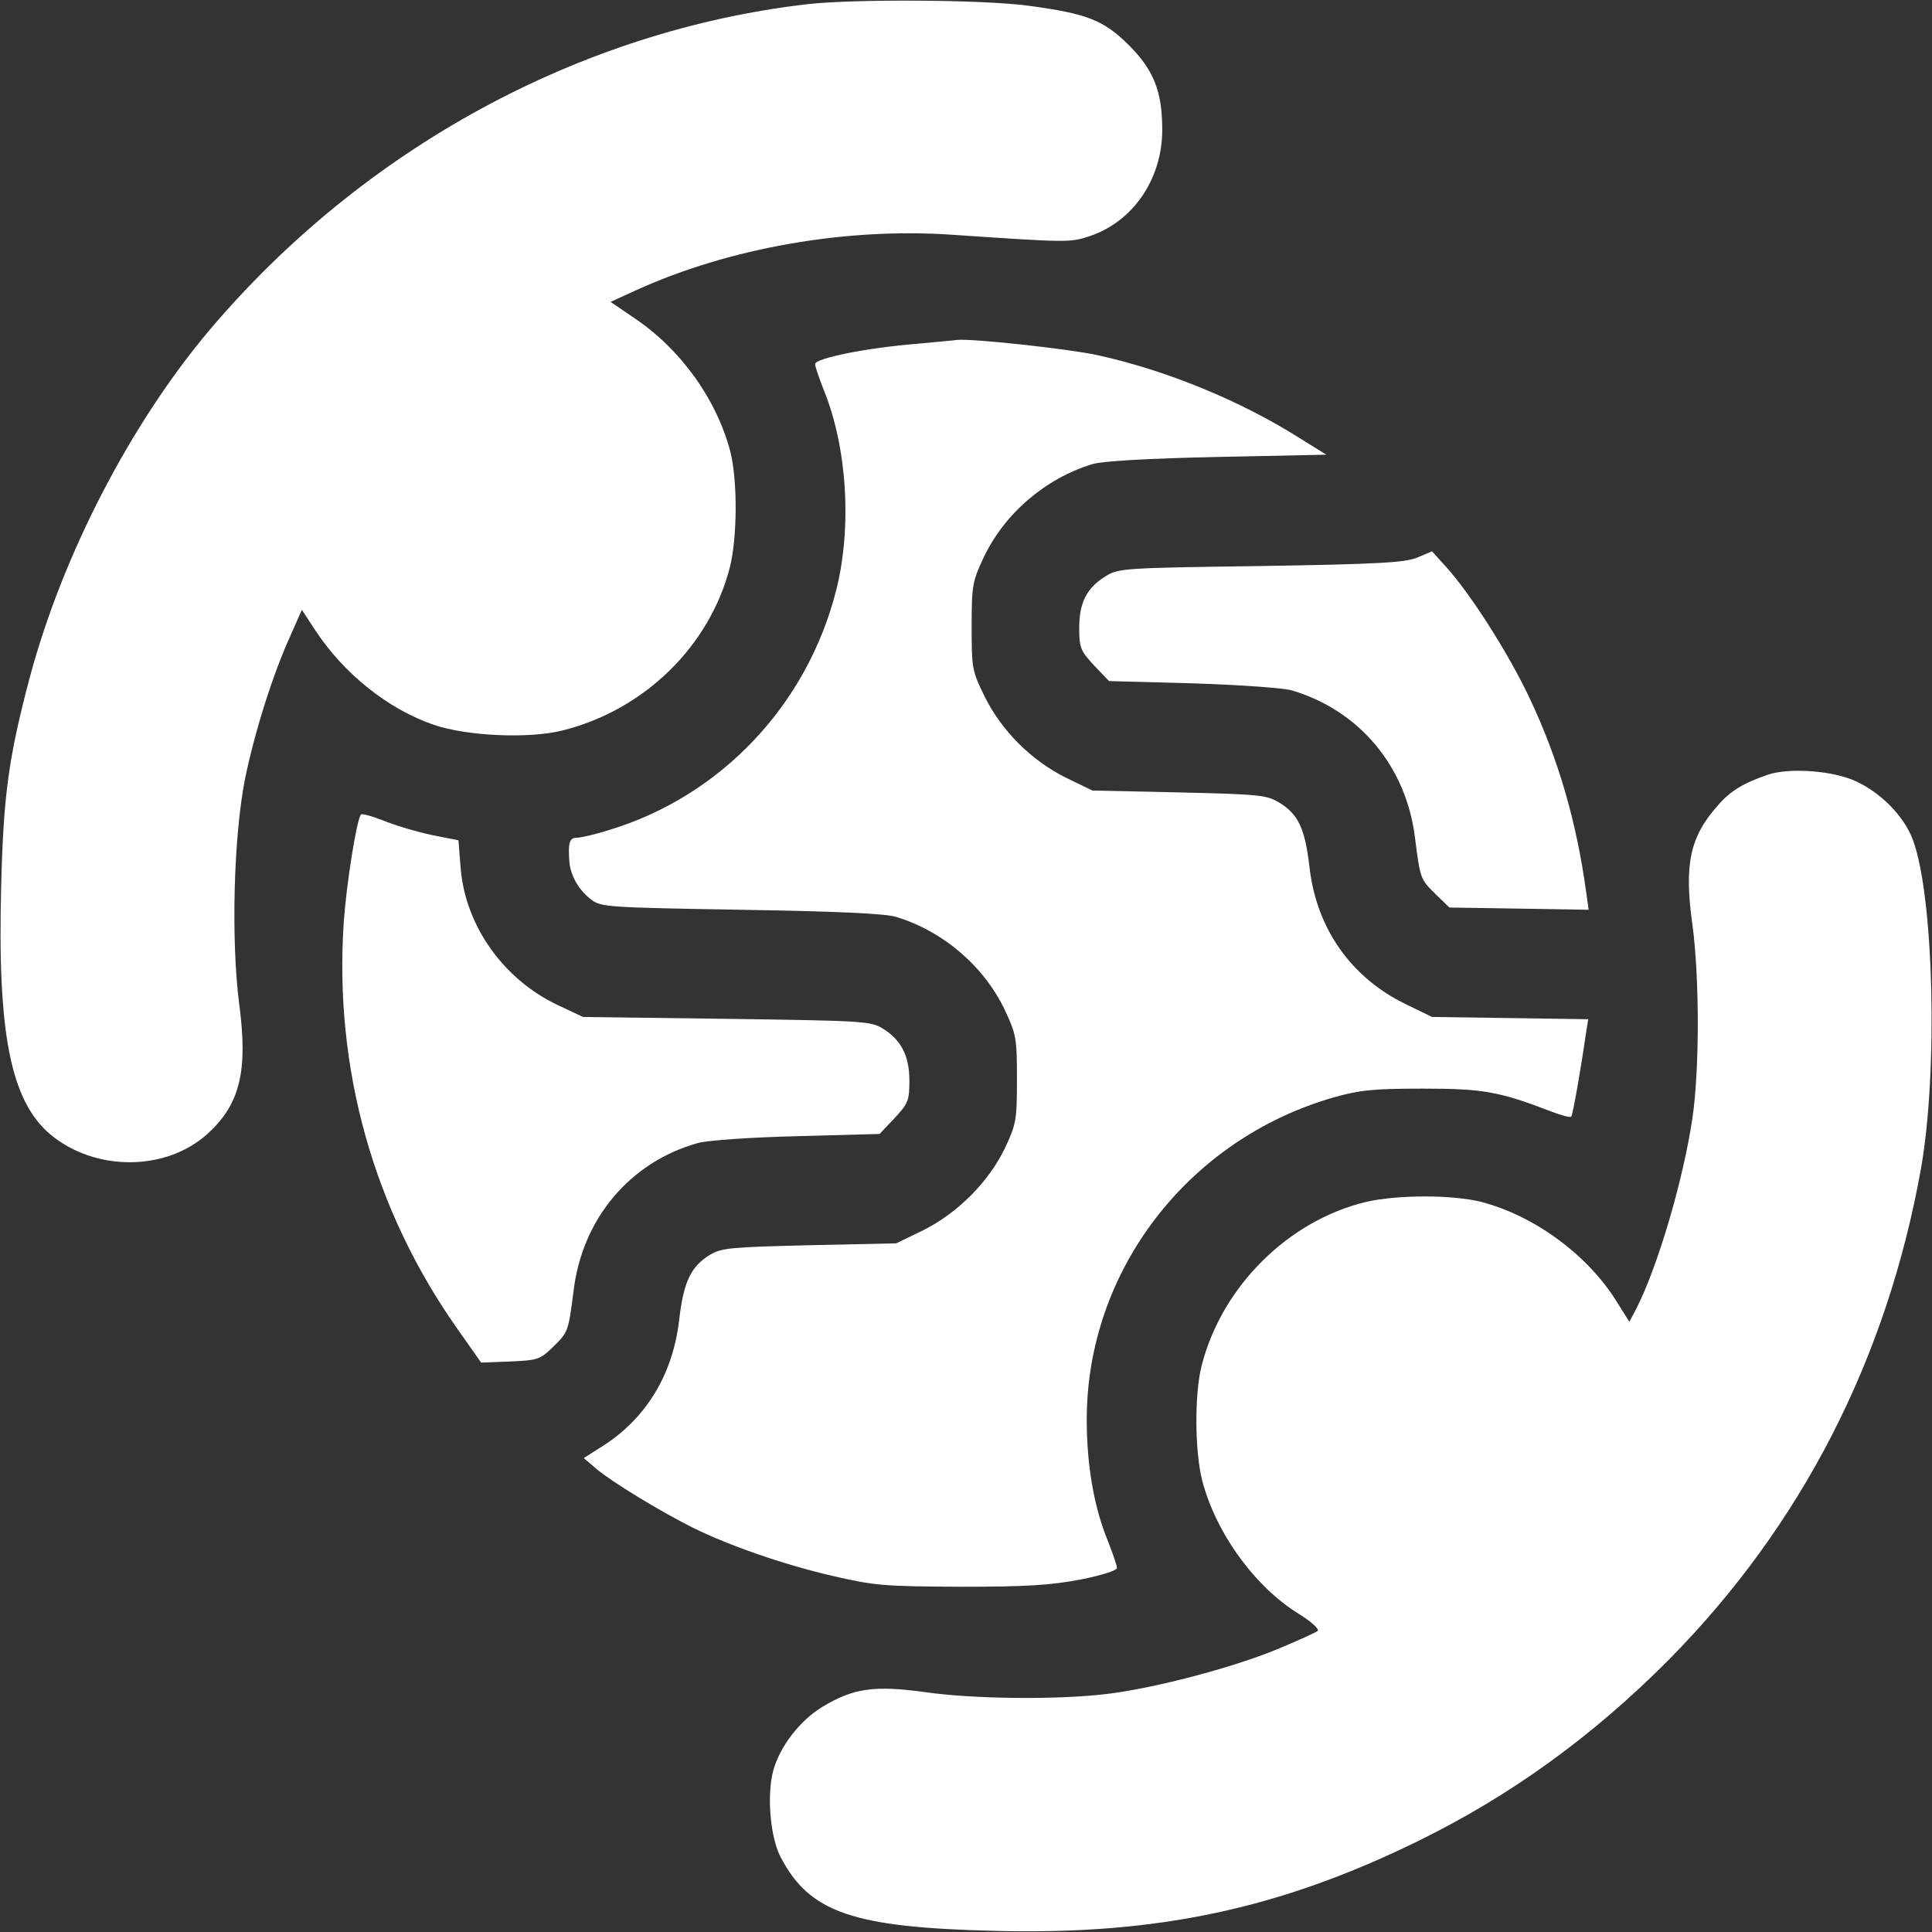
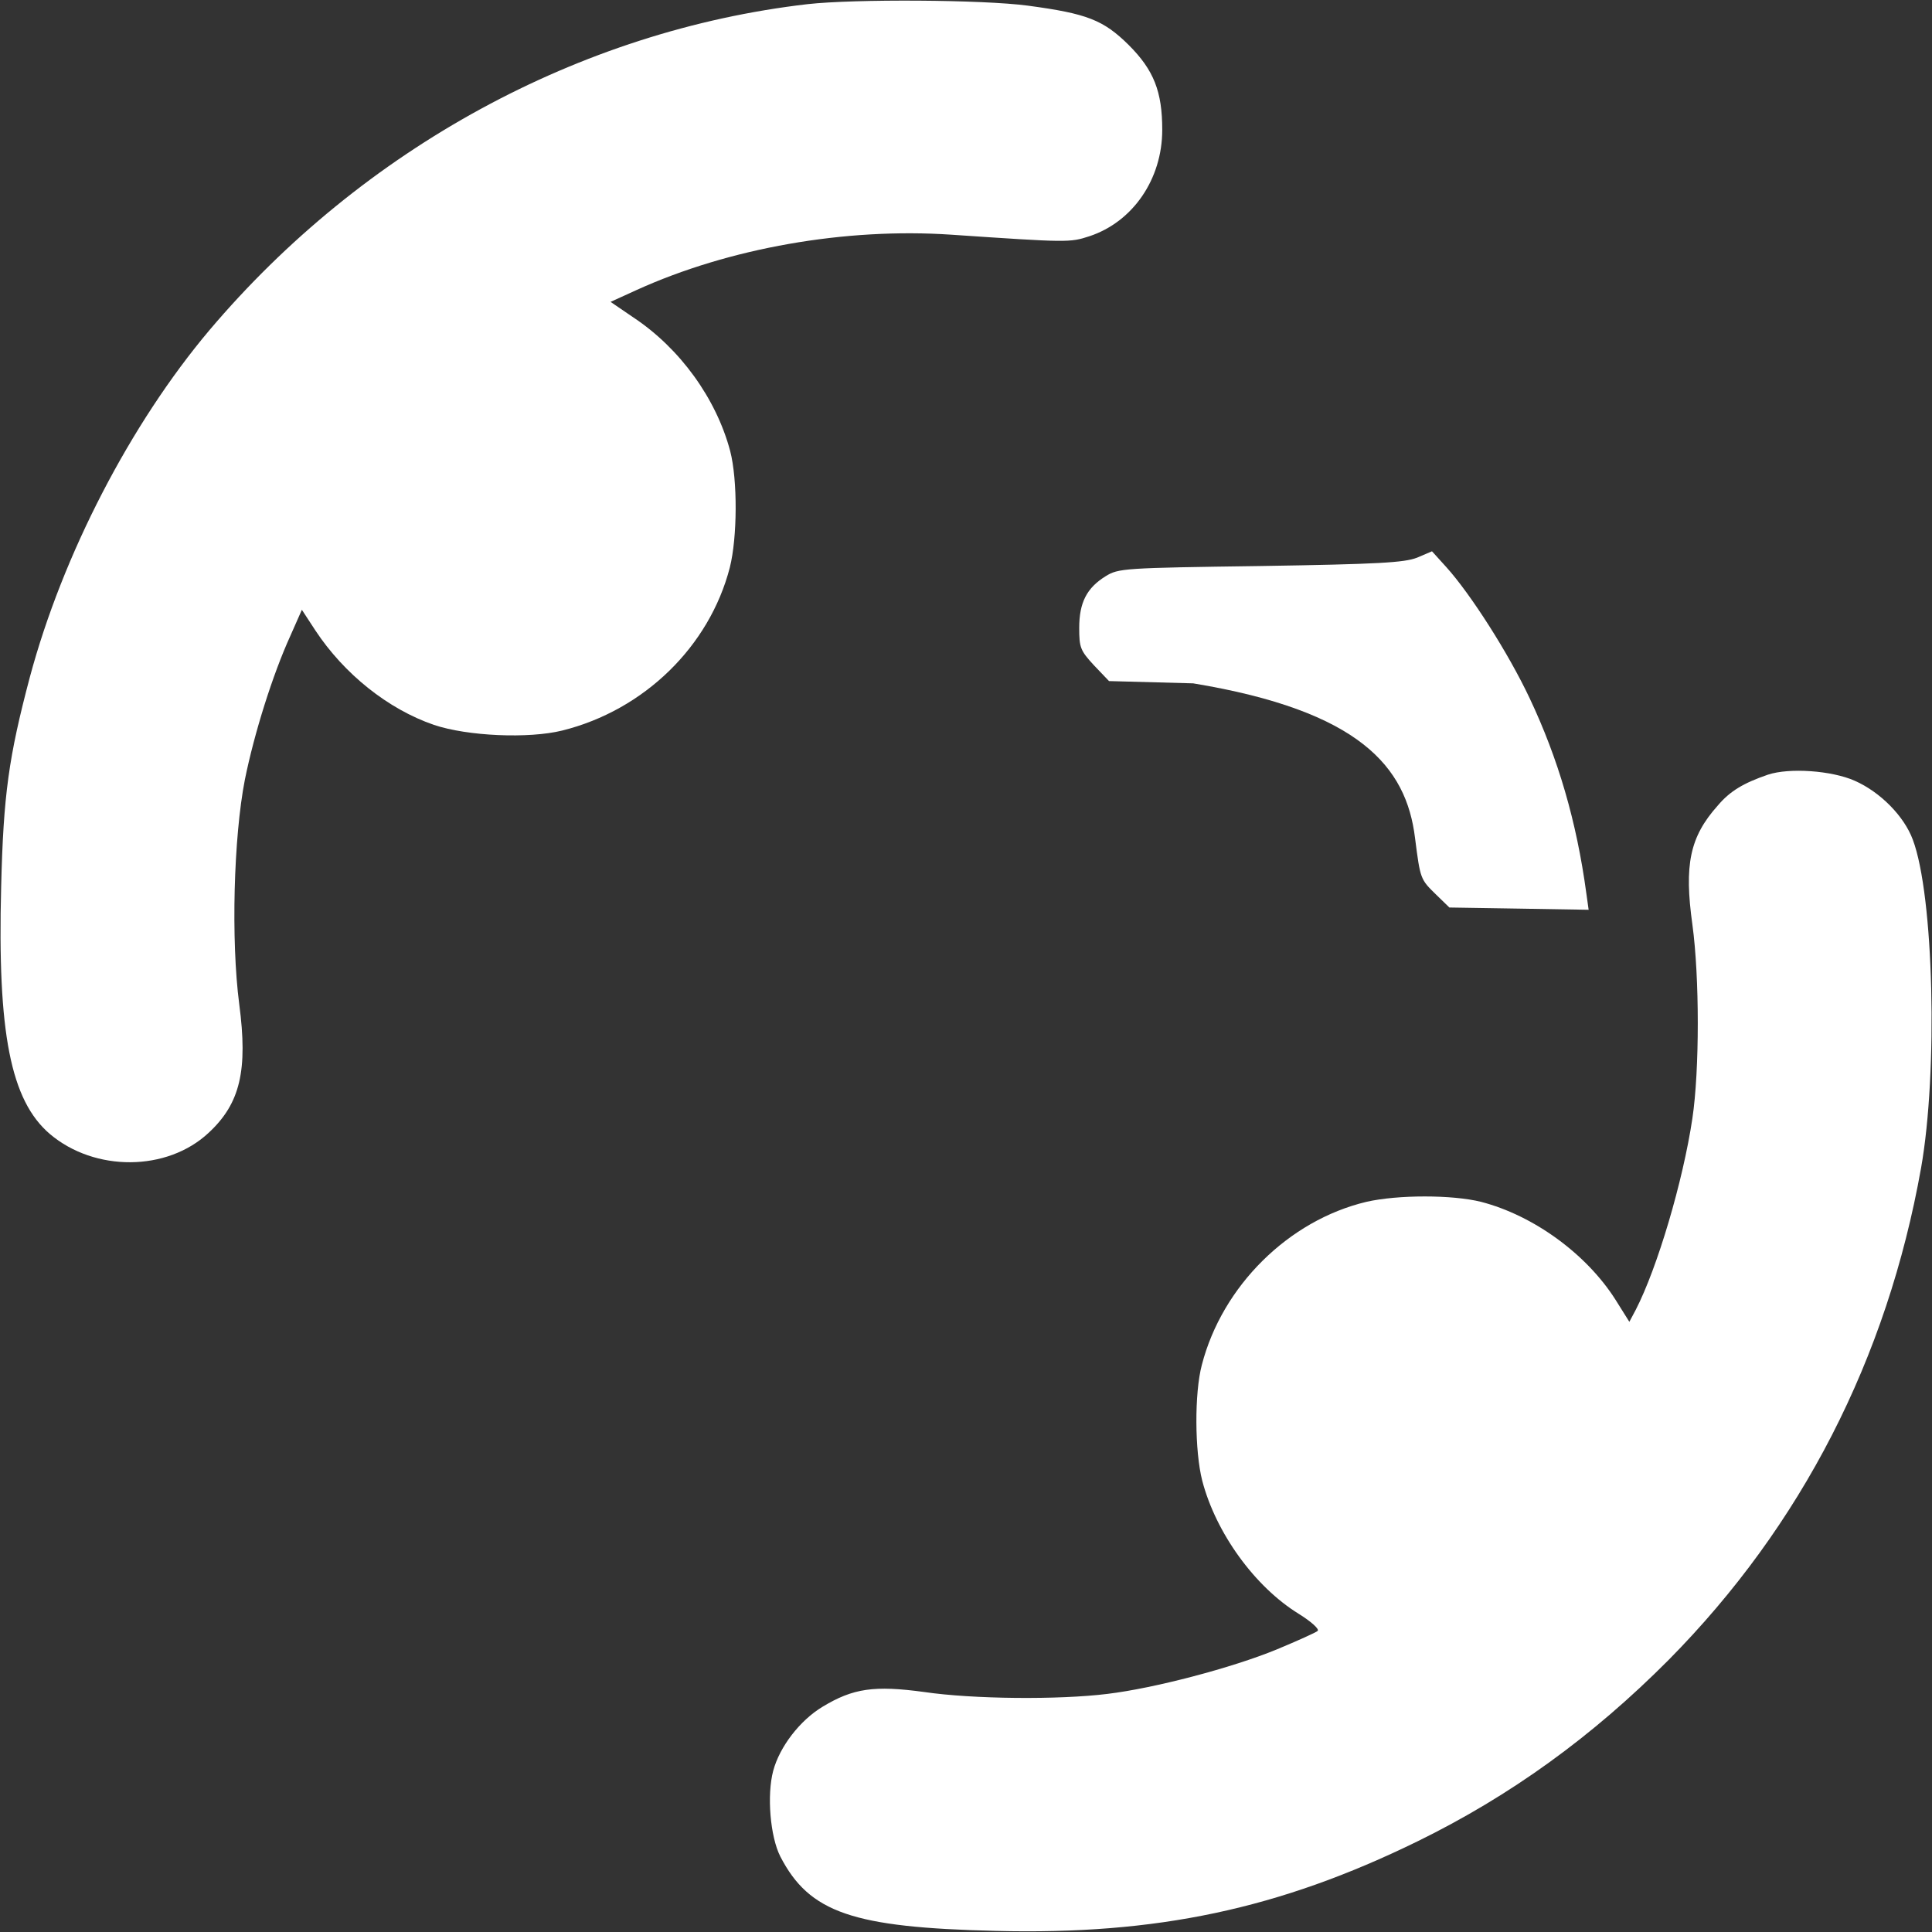
<svg xmlns="http://www.w3.org/2000/svg" width="40" height="40" viewBox="0 0 40 40" fill="none">
  <rect x="0" y="0" width="40" height="40" fill="#333333" stroke="none" />
  <path d="M16.719 0.086C12 0.633 7.516 3.078 4.336 6.836C2.703 8.773 1.297 11.484 0.617 14.023C0.18 15.672 0.07 16.461 0.024 18.359C-0.055 21.383 0.219 22.781 1.031 23.477C1.961 24.266 3.461 24.258 4.32 23.453C4.977 22.844 5.133 22.156 4.953 20.789C4.781 19.469 4.836 17.336 5.07 16.141C5.266 15.172 5.649 13.961 6.008 13.172L6.25 12.625L6.531 13.055C7.125 13.953 8.031 14.68 8.984 15.008C9.68 15.242 10.945 15.297 11.641 15.125C13.336 14.703 14.688 13.383 15.11 11.75C15.266 11.133 15.274 9.938 15.117 9.336C14.828 8.25 14.078 7.211 13.11 6.57L12.641 6.25L13.172 6.008C15.094 5.133 17.508 4.711 19.695 4.859C22.117 5.023 22.148 5.023 22.555 4.891C23.453 4.594 24.063 3.711 24.063 2.688C24.063 1.898 23.891 1.453 23.367 0.93C22.844 0.414 22.508 0.281 21.281 0.117C20.344 -0.008 17.695 -0.023 16.719 0.086Z" fill="white" />
-   <path d="M18.992 7.117C17.992 7.195 16.875 7.414 16.875 7.539C16.875 7.586 16.961 7.836 17.063 8.094C17.539 9.273 17.641 10.914 17.313 12.219C16.711 14.594 14.93 16.477 12.625 17.18C12.336 17.273 12.024 17.344 11.945 17.344C11.789 17.344 11.758 17.445 11.789 17.852C11.82 18.148 11.985 18.43 12.25 18.633C12.453 18.781 12.625 18.789 15.352 18.836C17.305 18.867 18.344 18.914 18.555 18.984C19.531 19.281 20.375 20.008 20.805 20.914C21.039 21.414 21.055 21.492 21.055 22.344C21.055 23.195 21.039 23.273 20.805 23.773C20.469 24.469 19.828 25.117 19.102 25.477L18.555 25.742L16.758 25.781C15.149 25.82 14.938 25.836 14.703 25.977C14.305 26.219 14.156 26.531 14.063 27.312C13.938 28.438 13.391 29.352 12.492 29.93L12.086 30.188L12.352 30.414C12.664 30.68 13.68 31.297 14.336 31.625C15.094 32 16.219 32.391 17.227 32.625C18.102 32.828 18.281 32.844 19.883 32.852C21.266 32.852 21.75 32.82 22.367 32.703C22.805 32.617 23.125 32.516 23.125 32.461C23.125 32.414 23.039 32.164 22.938 31.906C22.649 31.203 22.5 30.336 22.5 29.391C22.5 26.312 24.594 23.586 27.617 22.719C28.149 22.57 28.422 22.539 29.453 22.539C30.703 22.539 31.031 22.594 32.125 23.016C32.328 23.094 32.508 23.141 32.531 23.117C32.563 23.086 32.734 22.109 32.836 21.391L32.883 21.102L31.266 21.078L29.649 21.055L29.102 20.789C27.961 20.234 27.25 19.211 27.11 17.938C27.016 17.156 26.883 16.859 26.485 16.617C26.227 16.461 26.086 16.445 24.414 16.406L22.617 16.367L22.07 16.102C21.36 15.75 20.735 15.133 20.383 14.414C20.125 13.891 20.117 13.836 20.117 12.969C20.117 12.117 20.133 12.039 20.367 11.539C20.797 10.633 21.641 9.906 22.617 9.609C22.82 9.547 23.742 9.492 25.195 9.461L27.461 9.414L26.945 9.094C25.695 8.297 24.141 7.664 22.719 7.352C22.102 7.219 20.078 7 19.805 7.039C19.766 7.047 19.391 7.078 18.992 7.117Z" fill="white" />
-   <path d="M29.336 11.547C29.07 11.648 28.555 11.68 26.094 11.719C23.258 11.758 23.156 11.766 22.891 11.93C22.5 12.172 22.344 12.476 22.344 13C22.344 13.406 22.367 13.469 22.648 13.773L22.961 14.101L24.703 14.148C25.672 14.18 26.586 14.242 26.758 14.297C28.156 14.719 29.117 15.875 29.297 17.352C29.406 18.203 29.406 18.203 29.734 18.523L30.008 18.789L31.453 18.812L32.891 18.836L32.844 18.5C32.641 17 32.258 15.703 31.672 14.461C31.227 13.516 30.445 12.297 29.945 11.742L29.648 11.414L29.336 11.547Z" fill="white" />
+   <path d="M29.336 11.547C29.07 11.648 28.555 11.68 26.094 11.719C23.258 11.758 23.156 11.766 22.891 11.93C22.5 12.172 22.344 12.476 22.344 13C22.344 13.406 22.367 13.469 22.648 13.773L22.961 14.101L24.703 14.148C28.156 14.719 29.117 15.875 29.297 17.352C29.406 18.203 29.406 18.203 29.734 18.523L30.008 18.789L31.453 18.812L32.891 18.836L32.844 18.5C32.641 17 32.258 15.703 31.672 14.461C31.227 13.516 30.445 12.297 29.945 11.742L29.648 11.414L29.336 11.547Z" fill="white" />
  <path d="M36.602 16.039C36.102 16.211 35.82 16.375 35.563 16.68C34.984 17.328 34.867 17.906 35.039 19.141C35.188 20.234 35.188 22.156 35.039 23.156C34.844 24.461 34.313 26.25 33.867 27.117L33.734 27.367L33.445 26.906C32.844 25.961 31.75 25.164 30.664 24.883C30.07 24.734 28.938 24.734 28.289 24.883C26.68 25.266 25.305 26.625 24.883 28.258C24.727 28.844 24.735 30.047 24.891 30.656C25.172 31.734 25.977 32.852 26.891 33.414C27.141 33.57 27.32 33.727 27.281 33.766C27.25 33.797 26.867 33.969 26.438 34.148C25.508 34.531 23.899 34.953 22.93 35.07C21.922 35.195 20.149 35.18 19.133 35.031C18.102 34.891 17.664 34.953 17.031 35.336C16.563 35.617 16.141 36.164 16.008 36.664C15.875 37.164 15.945 38.023 16.156 38.438C16.758 39.602 17.656 39.906 20.61 39.977C23.953 40.062 26.485 39.523 29.344 38.125C31.274 37.18 32.969 35.953 34.547 34.367C37.297 31.586 39.07 28.133 39.774 24.18C40.125 22.195 40.039 18.539 39.602 17.383C39.422 16.898 38.93 16.398 38.399 16.164C37.922 15.953 37.047 15.891 36.602 16.039Z" fill="white" />
-   <path d="M7.469 16.867C7.375 17.023 7.172 18.313 7.117 19.094C6.914 22.125 7.734 25.055 9.477 27.523L9.961 28.211L10.563 28.188C11.125 28.164 11.18 28.148 11.438 27.898C11.766 27.578 11.766 27.578 11.875 26.727C12.055 25.227 13.047 24.055 14.453 23.664C14.656 23.609 15.539 23.547 16.508 23.523L18.211 23.477L18.523 23.148C18.805 22.844 18.828 22.781 18.828 22.375C18.828 21.859 18.656 21.523 18.266 21.289C18.023 21.141 17.828 21.133 15.039 21.094L12.07 21.055L11.539 20.805C10.422 20.273 9.641 19.172 9.539 17.992L9.492 17.398L8.945 17.289C8.649 17.227 8.195 17.094 7.945 16.992C7.703 16.898 7.484 16.836 7.469 16.867Z" fill="white" />
</svg>